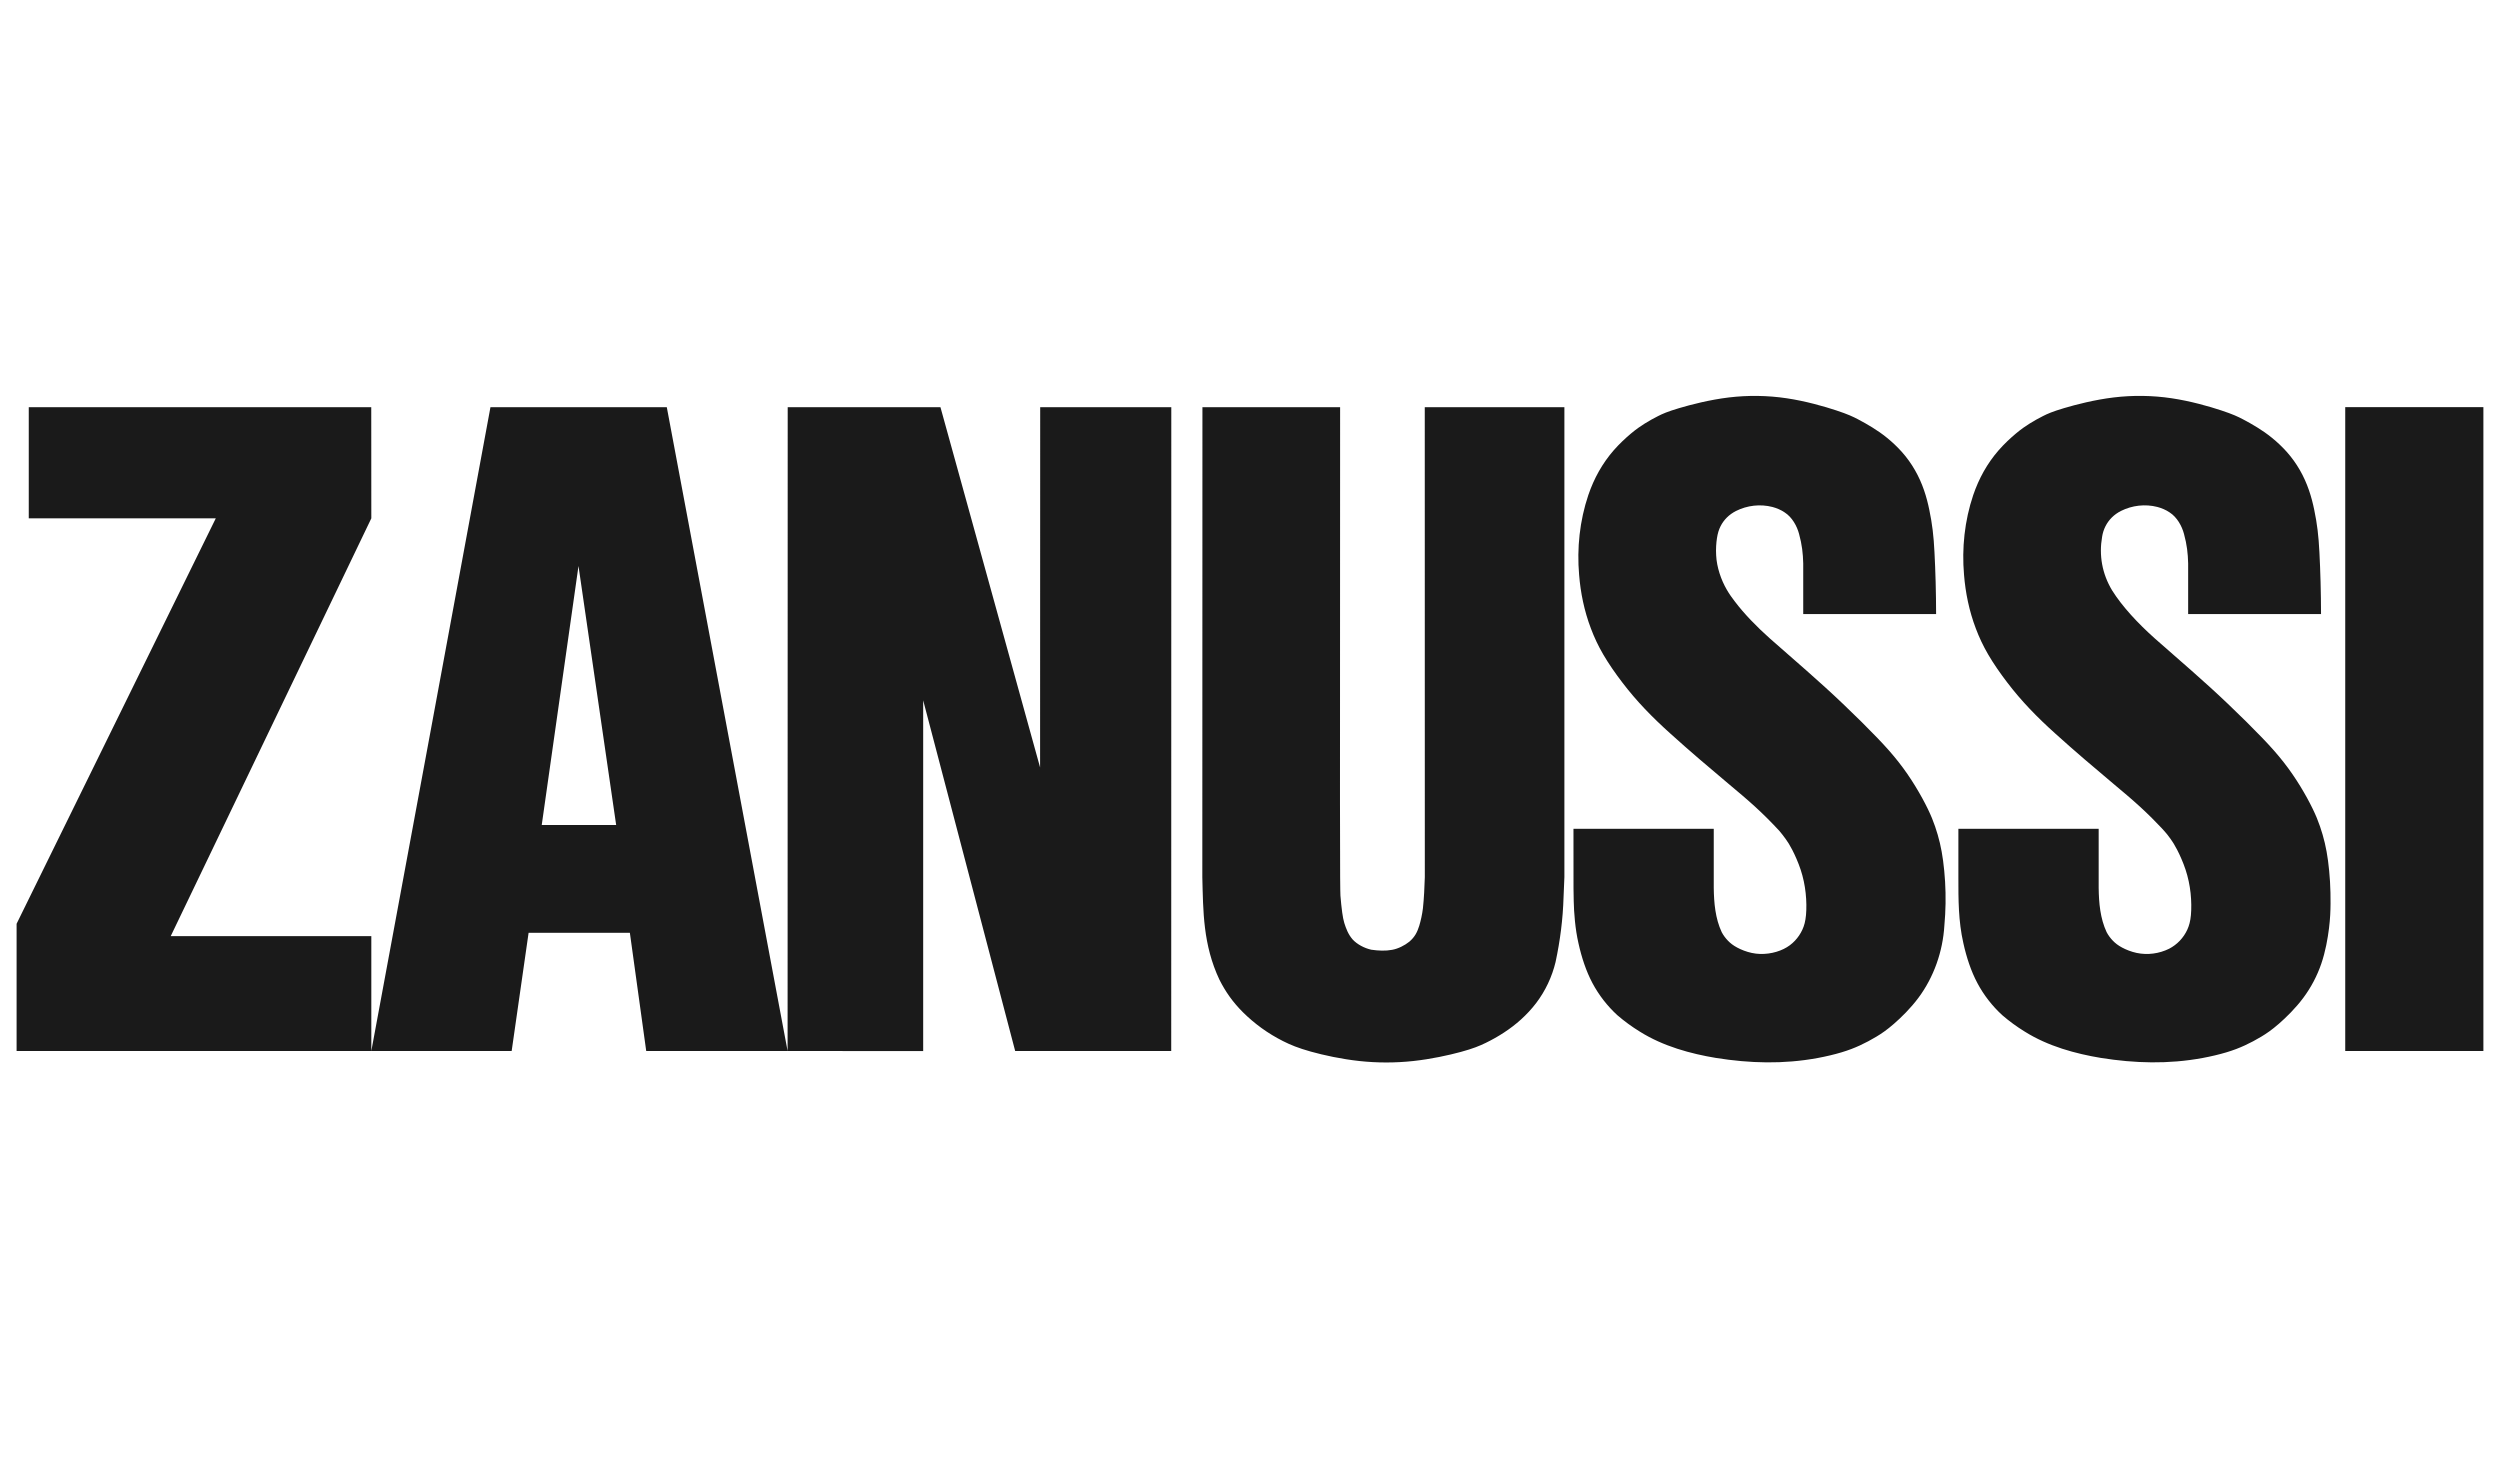
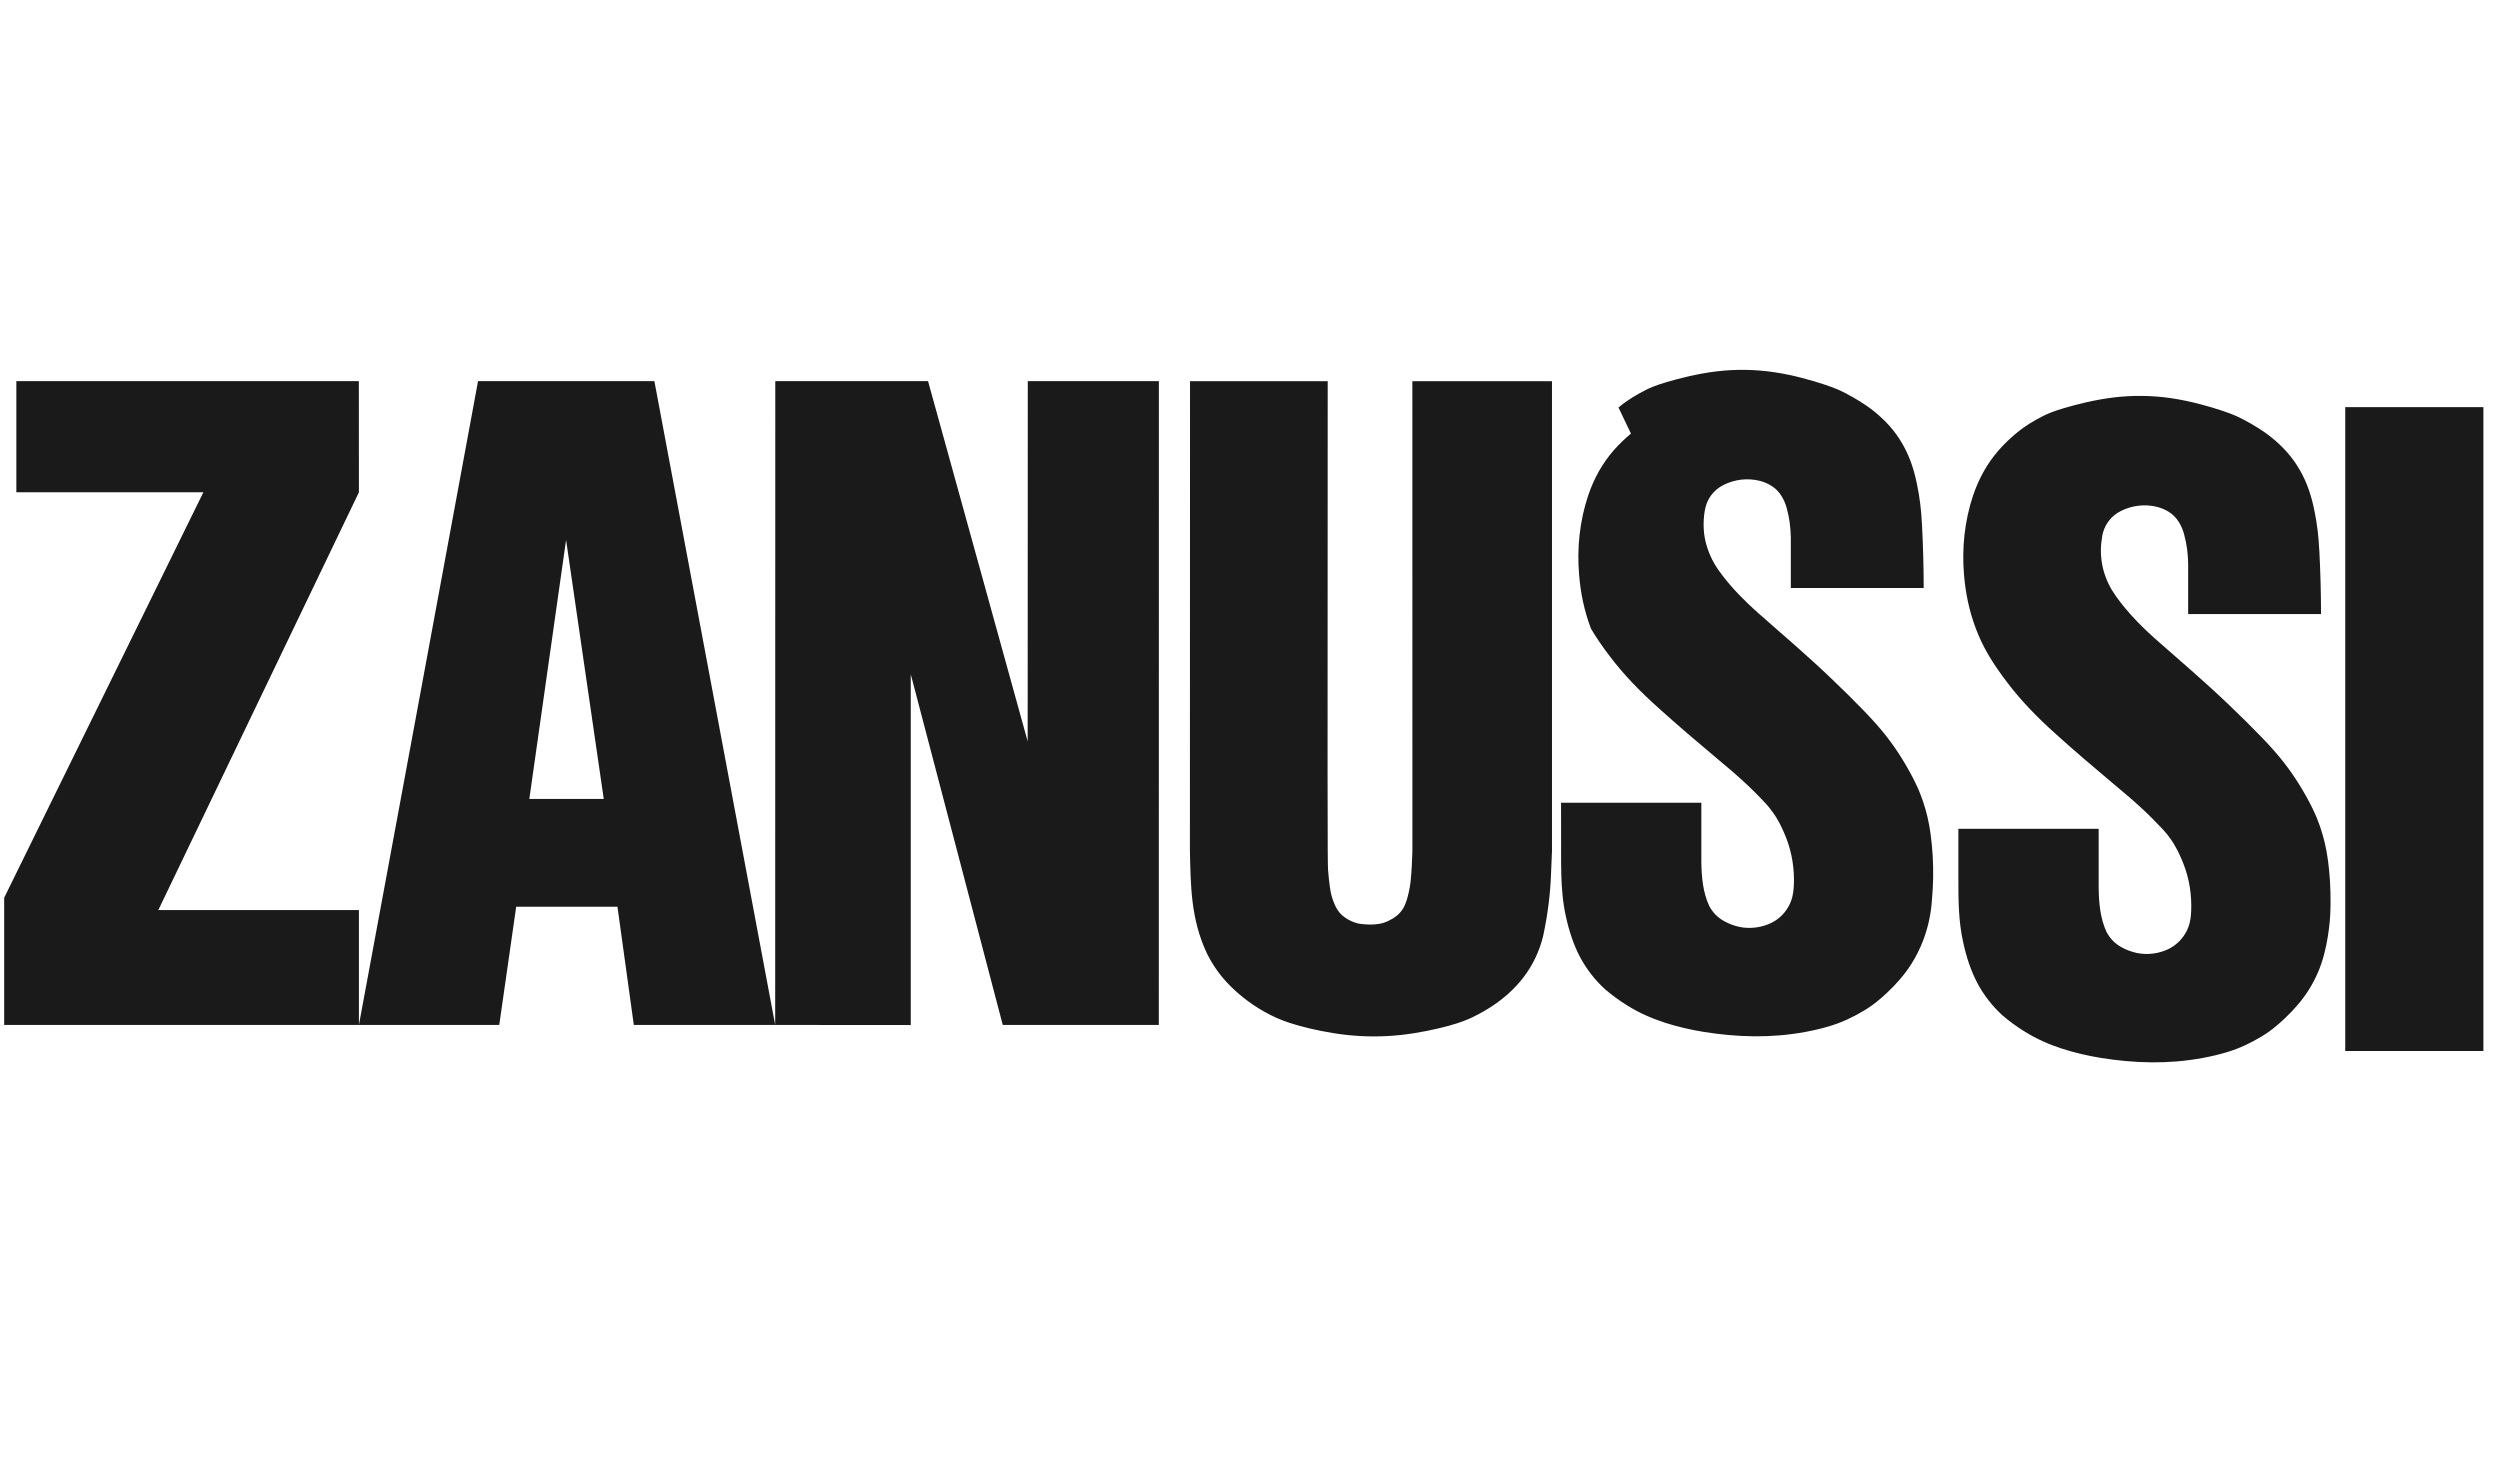
<svg xmlns="http://www.w3.org/2000/svg" width="100%" height="100%" viewBox="0 0 300 175" xml:space="preserve" style="fill-rule:evenodd;clip-rule:evenodd;stroke-linejoin:round;stroke-miterlimit:2;">
  <g id="zanussi">
-     <path d="M298.007,48.855l-16.579,0l0,77.263l16.579,0l0,-77.263Zm-63.001,56.44c-0.001,2.605 -0.008,5.24 0.596,7.875c0.189,0.86 0.423,1.71 0.7,2.513c0.277,0.802 0.596,1.557 0.979,2.278c0.382,0.721 0.828,1.409 1.329,2.055c0.5,0.646 1.055,1.249 1.657,1.801c0.845,0.728 1.749,1.389 2.699,1.973c2.818,1.771 6.124,2.66 9.151,3.162c4.049,0.645 8.087,0.766 12.2,0.006c1.008,-0.187 2.007,-0.425 2.853,-0.679c0.845,-0.253 1.537,-0.523 2.211,-0.832c0.674,-0.31 1.329,-0.66 1.965,-1.043c0.636,-0.382 1.254,-0.799 2.124,-1.556c0.87,-0.757 1.994,-1.855 2.923,-3.102c0.929,-1.247 1.665,-2.643 2.167,-4.115c0.502,-1.471 0.769,-3.018 0.919,-4.23c0.149,-1.213 0.18,-2.09 0.186,-2.967c0.007,-0.876 -0.011,-1.752 -0.063,-2.626c-0.051,-0.874 -0.136,-1.746 -0.24,-2.522c-0.2,-1.505 -0.499,-2.764 -0.961,-4.114c-0.224,-0.653 -0.48,-1.295 -0.88,-2.118c-0.776,-1.601 -2.03,-3.75 -3.496,-5.605c-0.703,-0.898 -1.455,-1.757 -2.569,-2.918c-1.114,-1.161 -2.589,-2.624 -4.094,-4.056c-2.85,-2.723 -5.854,-5.276 -8.809,-7.883c-1.997,-1.787 -3.878,-3.793 -5.105,-5.754c-1.203,-2.001 -1.581,-4.22 -1.195,-6.423c0.065,-0.436 0.199,-0.861 0.397,-1.255c0.198,-0.394 0.46,-0.755 0.772,-1.065c0.312,-0.31 0.675,-0.568 1.093,-0.782c1.336,-0.669 2.906,-0.857 4.373,-0.478c0.504,0.134 1.013,0.346 1.462,0.651c0.904,0.58 1.48,1.648 1.728,2.579c0.356,1.295 0.47,2.354 0.5,3.534l0,6.088l15.946,0c-0.002,-1.271 -0.021,-2.542 -0.055,-3.813c-0.034,-1.27 -0.084,-2.541 -0.139,-3.585c-0.101,-2.024 -0.273,-3.432 -0.621,-5.102c-0.315,-1.544 -0.808,-3.186 -1.73,-4.785c-0.44,-0.766 -0.957,-1.488 -1.542,-2.149c-1.159,-1.298 -2.421,-2.26 -3.558,-2.956c-0.565,-0.35 -1.143,-0.677 -1.732,-0.986c-0.589,-0.308 -1.189,-0.598 -2.609,-1.067c-1.421,-0.469 -3.662,-1.116 -5.953,-1.456c-2.291,-0.34 -4.631,-0.373 -6.93,-0.097c-2.3,0.277 -4.558,0.862 -5.967,1.282c-1.41,0.42 -1.972,0.674 -2.521,0.95c-0.549,0.276 -1.086,0.575 -1.606,0.9c-0.521,0.325 -1.027,0.676 -1.658,1.204c-0.632,0.528 -1.391,1.233 -2.069,2.009c-0.677,0.777 -1.274,1.626 -1.781,2.524c-0.507,0.899 -0.924,1.848 -1.266,2.847c-1.04,3.089 -1.379,6.376 -1.103,9.572c0.169,2.123 0.608,4.32 1.42,6.45c0.391,1.036 0.856,2.044 1.489,3.127c0.632,1.082 1.432,2.238 2.286,3.352c1.681,2.211 3.587,4.175 5.81,6.166c1.094,0.989 2.256,2.008 3.427,3.016c1.172,1.007 2.352,2.004 3.472,2.944c1.12,0.94 2.179,1.822 3.195,2.753c1.016,0.93 1.988,1.909 2.598,2.565c0.611,0.657 0.86,0.991 1.099,1.332c0.24,0.341 0.469,0.689 0.783,1.299c0.313,0.609 0.71,1.48 1.008,2.385c0.298,0.904 0.496,1.843 0.599,2.792c0.102,0.949 0.108,1.909 0.04,2.651c-0.069,0.742 -0.212,1.265 -0.436,1.752c-0.224,0.487 -0.53,0.937 -0.9,1.325c-0.371,0.388 -0.806,0.714 -1.283,0.961c-1.179,0.582 -2.571,0.78 -3.886,0.501c-0.649,-0.137 -1.273,-0.387 -1.754,-0.645c-0.48,-0.257 -0.816,-0.522 -1.111,-0.827c-0.295,-0.304 -0.548,-0.648 -0.745,-1.021c-0.77,-1.645 -0.931,-3.513 -0.955,-5.31l0,-7.093l-16.834,0l0,5.841m-39.294,-53.268c-0.632,0.528 -1.39,1.233 -2.068,2.009c-0.677,0.777 -1.274,1.626 -1.781,2.524c-0.507,0.899 -0.924,1.848 -1.265,2.847c-1.04,3.089 -1.38,6.376 -1.104,9.572c0.168,2.123 0.608,4.32 1.42,6.45c0.391,1.036 0.856,2.044 1.489,3.127c0.632,1.082 1.432,2.238 2.286,3.352c1.681,2.211 3.587,4.175 5.81,6.166c1.093,0.989 2.256,2.008 3.427,3.016c1.171,1.007 2.352,2.004 3.472,2.944c1.12,0.94 2.179,1.822 3.196,2.751c1.017,0.929 1.992,1.905 2.928,2.916c0.269,0.318 0.523,0.647 0.766,0.986c0.242,0.338 0.471,0.686 0.785,1.296c0.313,0.609 0.71,1.48 1.008,2.385c0.298,0.904 0.496,1.843 0.598,2.792c0.103,0.949 0.109,1.909 0.04,2.651c-0.068,0.742 -0.211,1.265 -0.436,1.752c-0.224,0.487 -0.529,0.937 -0.899,1.327c-0.369,0.39 -0.803,0.72 -1.342,0.984c-1.077,0.531 -2.525,0.762 -3.827,0.476c-0.649,-0.137 -1.274,-0.387 -1.754,-0.645c-0.48,-0.257 -0.816,-0.522 -1.111,-0.827c-0.295,-0.304 -0.548,-0.648 -0.745,-1.021c-0.77,-1.645 -0.931,-3.513 -0.955,-5.31l0,-7.093l-16.834,0c0.002,2.386 -0.006,4.772 0.005,7.158c0.003,0.439 0.006,0.878 0.026,1.537c0.029,1.351 0.173,3.329 0.565,5.021c0.189,0.86 0.423,1.71 0.7,2.513c0.277,0.802 0.596,1.557 0.978,2.278c0.383,0.721 0.829,1.409 1.33,2.055c0.5,0.646 1.055,1.249 1.657,1.801c0.845,0.728 1.749,1.389 2.699,1.973c2.818,1.771 6.124,2.66 9.151,3.162c4.049,0.645 8.088,0.766 12.2,0.006c1.008,-0.187 2.007,-0.425 2.852,-0.679c0.846,-0.253 1.539,-0.523 2.212,-0.832c0.674,-0.31 1.329,-0.66 1.965,-1.043c0.636,-0.382 1.254,-0.799 2.124,-1.556c0.87,-0.757 1.993,-1.855 2.923,-3.102c0.93,-1.247 1.665,-2.643 2.19,-4.114c0.525,-1.471 0.839,-3.018 0.933,-4.577c0.159,-1.742 0.189,-3.497 0.086,-5.247c-0.052,-0.874 -0.136,-1.746 -0.24,-2.522c-0.2,-1.505 -0.499,-2.764 -0.961,-4.114c-0.224,-0.653 -0.48,-1.295 -0.88,-2.118c-0.776,-1.601 -2.03,-3.75 -3.496,-5.605c-0.703,-0.898 -1.455,-1.757 -2.569,-2.918c-1.114,-1.161 -2.589,-2.624 -4.094,-4.056c-2.85,-2.723 -5.854,-5.276 -8.809,-7.882c-1.552,-1.389 -3.035,-2.899 -4.19,-4.428c-0.328,-0.427 -0.647,-0.863 -0.965,-1.418c-0.679,-1.167 -1.204,-2.697 -1.268,-4.115c-0.044,-0.74 0.006,-1.485 0.098,-2.07c0.092,-0.584 0.225,-1.009 0.423,-1.402c0.197,-0.394 0.459,-0.755 0.771,-1.065c0.313,-0.31 0.675,-0.568 1.093,-0.782c1.336,-0.669 2.906,-0.857 4.372,-0.478c0.505,0.134 1.014,0.346 1.462,0.651c0.905,0.58 1.481,1.648 1.729,2.58c0.356,1.294 0.47,2.353 0.5,3.533l0,6.088l15.945,0c-0.002,-1.271 -0.02,-2.542 -0.054,-3.813c-0.034,-1.27 -0.084,-2.541 -0.14,-3.585c-0.1,-2.024 -0.272,-3.432 -0.62,-5.102c-0.315,-1.544 -0.808,-3.186 -1.73,-4.785c-0.44,-0.766 -0.957,-1.488 -1.543,-2.149c-1.158,-1.298 -2.419,-2.26 -3.557,-2.956c-0.565,-0.35 -1.143,-0.677 -1.732,-0.986c-0.589,-0.308 -1.189,-0.598 -2.609,-1.067c-1.421,-0.469 -3.662,-1.116 -5.953,-1.456c-2.291,-0.34 -4.631,-0.373 -6.93,-0.097c-2.3,0.277 -4.558,0.862 -5.968,1.282c-1.409,0.42 -1.971,0.674 -2.52,0.95c-0.549,0.276 -1.086,0.575 -1.607,0.9c-0.521,0.325 -1.026,0.676 -1.658,1.204m-13.195,70.312c0.65,-0.589 1.278,-1.257 1.829,-1.983c0.551,-0.727 1.026,-1.513 1.415,-2.338c0.389,-0.825 0.694,-1.691 0.908,-2.578c0.552,-2.578 0.882,-5.169 0.958,-7.773l0.101,-2.41l0,-56.393l-16.755,0l0.006,56.393c-0.036,1.167 -0.096,2.527 -0.227,3.736c-0.045,0.365 -0.107,0.729 -0.184,1.089c-0.077,0.361 -0.169,0.718 -0.257,1.007c-0.237,0.752 -0.515,1.33 -1.189,1.909c-0.551,0.446 -1.352,0.855 -2.076,0.979c-0.793,0.148 -1.645,0.109 -2.495,-0.016c-0.425,-0.097 -0.837,-0.253 -1.221,-0.462c-0.384,-0.209 -0.74,-0.47 -1.009,-0.764c-0.538,-0.616 -0.79,-1.309 -1.006,-1.986c-0.103,-0.352 -0.174,-0.714 -0.25,-1.262c-0.075,-0.548 -0.155,-1.282 -0.212,-2.017c-0.024,-0.738 -0.048,-1.476 -0.054,-11.243c-0.006,-9.768 0.005,-28.565 0.016,-47.363l-16.522,0l-0.013,56.393c0.105,4.07 0.072,8.107 2.059,12.317c0.719,1.414 1.565,2.65 2.835,3.913c0.638,0.633 1.401,1.289 2.214,1.877c0.813,0.589 1.676,1.11 2.573,1.563c0.897,0.454 1.829,0.84 3.355,1.266c1.527,0.426 3.647,0.891 5.795,1.125c2.148,0.233 4.323,0.235 6.47,0.003c2.147,-0.232 4.267,-0.698 5.718,-1.093c1.451,-0.394 2.233,-0.716 2.991,-1.085c0.758,-0.368 1.494,-0.783 2.198,-1.245c0.704,-0.462 1.378,-0.971 2.029,-1.559m-41.96,-73.475l-0.009,77.253l-18.726,0l-11.039,-42.08l0,42.092l-16.27,-0.012l0.012,-77.253l18.331,0l11.956,43.227l0.012,-43.227l15.733,0m-75.548,50.134l4.411,-31.082l4.52,31.082l-8.931,0m10.576,12.934l1.962,14.185l16.965,0l-14.495,-77.253l-21.162,0c-4.752,25.751 -9.519,51.502 -14.295,77.253l16.841,0l2.032,-14.185l12.152,0m-31.033,-63.068l-41.099,0l0,13.334l22.443,0l-23.903,48.653l0,15.266l42.567,0l0,-13.783l-24.072,0l24.072,-50.136l-0.008,-13.334" style="fill:#1a1a1a;fill-rule:nonzero;" />
+     <path d="M298.007,48.855l-16.579,0l0,77.263l16.579,0l0,-77.263Zm-63.001,56.44c-0.001,2.605 -0.008,5.24 0.596,7.875c0.189,0.86 0.423,1.71 0.7,2.513c0.277,0.802 0.596,1.557 0.979,2.278c0.382,0.721 0.828,1.409 1.329,2.055c0.5,0.646 1.055,1.249 1.657,1.801c0.845,0.728 1.749,1.389 2.699,1.973c2.818,1.771 6.124,2.66 9.151,3.162c4.049,0.645 8.087,0.766 12.2,0.006c1.008,-0.187 2.007,-0.425 2.853,-0.679c0.845,-0.253 1.537,-0.523 2.211,-0.832c0.674,-0.31 1.329,-0.66 1.965,-1.043c0.636,-0.382 1.254,-0.799 2.124,-1.556c0.87,-0.757 1.994,-1.855 2.923,-3.102c0.929,-1.247 1.665,-2.643 2.167,-4.115c0.502,-1.471 0.769,-3.018 0.919,-4.23c0.149,-1.213 0.18,-2.09 0.186,-2.967c0.007,-0.876 -0.011,-1.752 -0.063,-2.626c-0.051,-0.874 -0.136,-1.746 -0.24,-2.522c-0.2,-1.505 -0.499,-2.764 -0.961,-4.114c-0.224,-0.653 -0.48,-1.295 -0.88,-2.118c-0.776,-1.601 -2.03,-3.75 -3.496,-5.605c-0.703,-0.898 -1.455,-1.757 -2.569,-2.918c-1.114,-1.161 -2.589,-2.624 -4.094,-4.056c-2.85,-2.723 -5.854,-5.276 -8.809,-7.883c-1.997,-1.787 -3.878,-3.793 -5.105,-5.754c-1.203,-2.001 -1.581,-4.22 -1.195,-6.423c0.065,-0.436 0.199,-0.861 0.397,-1.255c0.198,-0.394 0.46,-0.755 0.772,-1.065c0.312,-0.31 0.675,-0.568 1.093,-0.782c1.336,-0.669 2.906,-0.857 4.373,-0.478c0.504,0.134 1.013,0.346 1.462,0.651c0.904,0.58 1.48,1.648 1.728,2.579c0.356,1.295 0.47,2.354 0.5,3.534l0,6.088l15.946,0c-0.002,-1.271 -0.021,-2.542 -0.055,-3.813c-0.034,-1.27 -0.084,-2.541 -0.139,-3.585c-0.101,-2.024 -0.273,-3.432 -0.621,-5.102c-0.315,-1.544 -0.808,-3.186 -1.73,-4.785c-0.44,-0.766 -0.957,-1.488 -1.542,-2.149c-1.159,-1.298 -2.421,-2.26 -3.558,-2.956c-0.565,-0.35 -1.143,-0.677 -1.732,-0.986c-0.589,-0.308 -1.189,-0.598 -2.609,-1.067c-1.421,-0.469 -3.662,-1.116 -5.953,-1.456c-2.291,-0.34 -4.631,-0.373 -6.93,-0.097c-2.3,0.277 -4.558,0.862 -5.967,1.282c-1.41,0.42 -1.972,0.674 -2.521,0.95c-0.549,0.276 -1.086,0.575 -1.606,0.9c-0.521,0.325 -1.027,0.676 -1.658,1.204c-0.632,0.528 -1.391,1.233 -2.069,2.009c-0.677,0.777 -1.274,1.626 -1.781,2.524c-0.507,0.899 -0.924,1.848 -1.266,2.847c-1.04,3.089 -1.379,6.376 -1.103,9.572c0.169,2.123 0.608,4.32 1.42,6.45c0.391,1.036 0.856,2.044 1.489,3.127c0.632,1.082 1.432,2.238 2.286,3.352c1.681,2.211 3.587,4.175 5.81,6.166c1.094,0.989 2.256,2.008 3.427,3.016c1.172,1.007 2.352,2.004 3.472,2.944c1.12,0.94 2.179,1.822 3.195,2.753c1.016,0.93 1.988,1.909 2.598,2.565c0.611,0.657 0.86,0.991 1.099,1.332c0.24,0.341 0.469,0.689 0.783,1.299c0.313,0.609 0.71,1.48 1.008,2.385c0.298,0.904 0.496,1.843 0.599,2.792c0.102,0.949 0.108,1.909 0.04,2.651c-0.069,0.742 -0.212,1.265 -0.436,1.752c-0.224,0.487 -0.53,0.937 -0.9,1.325c-0.371,0.388 -0.806,0.714 -1.283,0.961c-1.179,0.582 -2.571,0.78 -3.886,0.501c-0.649,-0.137 -1.273,-0.387 -1.754,-0.645c-0.48,-0.257 -0.816,-0.522 -1.111,-0.827c-0.295,-0.304 -0.548,-0.648 -0.745,-1.021c-0.77,-1.645 -0.931,-3.513 -0.955,-5.31l0,-7.093l-16.834,0l0,5.841m-39.294,-53.268c-0.632,0.528 -1.39,1.233 -2.068,2.009c-0.677,0.777 -1.274,1.626 -1.781,2.524c-0.507,0.899 -0.924,1.848 -1.265,2.847c-1.04,3.089 -1.38,6.376 -1.104,9.572c0.168,2.123 0.608,4.32 1.42,6.45c0.632,1.082 1.432,2.238 2.286,3.352c1.681,2.211 3.587,4.175 5.81,6.166c1.093,0.989 2.256,2.008 3.427,3.016c1.171,1.007 2.352,2.004 3.472,2.944c1.12,0.94 2.179,1.822 3.196,2.751c1.017,0.929 1.992,1.905 2.928,2.916c0.269,0.318 0.523,0.647 0.766,0.986c0.242,0.338 0.471,0.686 0.785,1.296c0.313,0.609 0.71,1.48 1.008,2.385c0.298,0.904 0.496,1.843 0.598,2.792c0.103,0.949 0.109,1.909 0.04,2.651c-0.068,0.742 -0.211,1.265 -0.436,1.752c-0.224,0.487 -0.529,0.937 -0.899,1.327c-0.369,0.39 -0.803,0.72 -1.342,0.984c-1.077,0.531 -2.525,0.762 -3.827,0.476c-0.649,-0.137 -1.274,-0.387 -1.754,-0.645c-0.48,-0.257 -0.816,-0.522 -1.111,-0.827c-0.295,-0.304 -0.548,-0.648 -0.745,-1.021c-0.77,-1.645 -0.931,-3.513 -0.955,-5.31l0,-7.093l-16.834,0c0.002,2.386 -0.006,4.772 0.005,7.158c0.003,0.439 0.006,0.878 0.026,1.537c0.029,1.351 0.173,3.329 0.565,5.021c0.189,0.86 0.423,1.71 0.7,2.513c0.277,0.802 0.596,1.557 0.978,2.278c0.383,0.721 0.829,1.409 1.33,2.055c0.5,0.646 1.055,1.249 1.657,1.801c0.845,0.728 1.749,1.389 2.699,1.973c2.818,1.771 6.124,2.66 9.151,3.162c4.049,0.645 8.088,0.766 12.2,0.006c1.008,-0.187 2.007,-0.425 2.852,-0.679c0.846,-0.253 1.539,-0.523 2.212,-0.832c0.674,-0.31 1.329,-0.66 1.965,-1.043c0.636,-0.382 1.254,-0.799 2.124,-1.556c0.87,-0.757 1.993,-1.855 2.923,-3.102c0.93,-1.247 1.665,-2.643 2.19,-4.114c0.525,-1.471 0.839,-3.018 0.933,-4.577c0.159,-1.742 0.189,-3.497 0.086,-5.247c-0.052,-0.874 -0.136,-1.746 -0.24,-2.522c-0.2,-1.505 -0.499,-2.764 -0.961,-4.114c-0.224,-0.653 -0.48,-1.295 -0.88,-2.118c-0.776,-1.601 -2.03,-3.75 -3.496,-5.605c-0.703,-0.898 -1.455,-1.757 -2.569,-2.918c-1.114,-1.161 -2.589,-2.624 -4.094,-4.056c-2.85,-2.723 -5.854,-5.276 -8.809,-7.882c-1.552,-1.389 -3.035,-2.899 -4.19,-4.428c-0.328,-0.427 -0.647,-0.863 -0.965,-1.418c-0.679,-1.167 -1.204,-2.697 -1.268,-4.115c-0.044,-0.74 0.006,-1.485 0.098,-2.07c0.092,-0.584 0.225,-1.009 0.423,-1.402c0.197,-0.394 0.459,-0.755 0.771,-1.065c0.313,-0.31 0.675,-0.568 1.093,-0.782c1.336,-0.669 2.906,-0.857 4.372,-0.478c0.505,0.134 1.014,0.346 1.462,0.651c0.905,0.58 1.481,1.648 1.729,2.58c0.356,1.294 0.47,2.353 0.5,3.533l0,6.088l15.945,0c-0.002,-1.271 -0.02,-2.542 -0.054,-3.813c-0.034,-1.27 -0.084,-2.541 -0.14,-3.585c-0.1,-2.024 -0.272,-3.432 -0.62,-5.102c-0.315,-1.544 -0.808,-3.186 -1.73,-4.785c-0.44,-0.766 -0.957,-1.488 -1.543,-2.149c-1.158,-1.298 -2.419,-2.26 -3.557,-2.956c-0.565,-0.35 -1.143,-0.677 -1.732,-0.986c-0.589,-0.308 -1.189,-0.598 -2.609,-1.067c-1.421,-0.469 -3.662,-1.116 -5.953,-1.456c-2.291,-0.34 -4.631,-0.373 -6.93,-0.097c-2.3,0.277 -4.558,0.862 -5.968,1.282c-1.409,0.42 -1.971,0.674 -2.52,0.95c-0.549,0.276 -1.086,0.575 -1.607,0.9c-0.521,0.325 -1.026,0.676 -1.658,1.204m-13.195,70.312c0.65,-0.589 1.278,-1.257 1.829,-1.983c0.551,-0.727 1.026,-1.513 1.415,-2.338c0.389,-0.825 0.694,-1.691 0.908,-2.578c0.552,-2.578 0.882,-5.169 0.958,-7.773l0.101,-2.41l0,-56.393l-16.755,0l0.006,56.393c-0.036,1.167 -0.096,2.527 -0.227,3.736c-0.045,0.365 -0.107,0.729 -0.184,1.089c-0.077,0.361 -0.169,0.718 -0.257,1.007c-0.237,0.752 -0.515,1.33 -1.189,1.909c-0.551,0.446 -1.352,0.855 -2.076,0.979c-0.793,0.148 -1.645,0.109 -2.495,-0.016c-0.425,-0.097 -0.837,-0.253 -1.221,-0.462c-0.384,-0.209 -0.74,-0.47 -1.009,-0.764c-0.538,-0.616 -0.79,-1.309 -1.006,-1.986c-0.103,-0.352 -0.174,-0.714 -0.25,-1.262c-0.075,-0.548 -0.155,-1.282 -0.212,-2.017c-0.024,-0.738 -0.048,-1.476 -0.054,-11.243c-0.006,-9.768 0.005,-28.565 0.016,-47.363l-16.522,0l-0.013,56.393c0.105,4.07 0.072,8.107 2.059,12.317c0.719,1.414 1.565,2.65 2.835,3.913c0.638,0.633 1.401,1.289 2.214,1.877c0.813,0.589 1.676,1.11 2.573,1.563c0.897,0.454 1.829,0.84 3.355,1.266c1.527,0.426 3.647,0.891 5.795,1.125c2.148,0.233 4.323,0.235 6.47,0.003c2.147,-0.232 4.267,-0.698 5.718,-1.093c1.451,-0.394 2.233,-0.716 2.991,-1.085c0.758,-0.368 1.494,-0.783 2.198,-1.245c0.704,-0.462 1.378,-0.971 2.029,-1.559m-41.96,-73.475l-0.009,77.253l-18.726,0l-11.039,-42.08l0,42.092l-16.27,-0.012l0.012,-77.253l18.331,0l11.956,43.227l0.012,-43.227l15.733,0m-75.548,50.134l4.411,-31.082l4.52,31.082l-8.931,0m10.576,12.934l1.962,14.185l16.965,0l-14.495,-77.253l-21.162,0c-4.752,25.751 -9.519,51.502 -14.295,77.253l16.841,0l2.032,-14.185l12.152,0m-31.033,-63.068l-41.099,0l0,13.334l22.443,0l-23.903,48.653l0,15.266l42.567,0l0,-13.783l-24.072,0l24.072,-50.136l-0.008,-13.334" style="fill:#1a1a1a;fill-rule:nonzero;" />
  </g>
</svg>